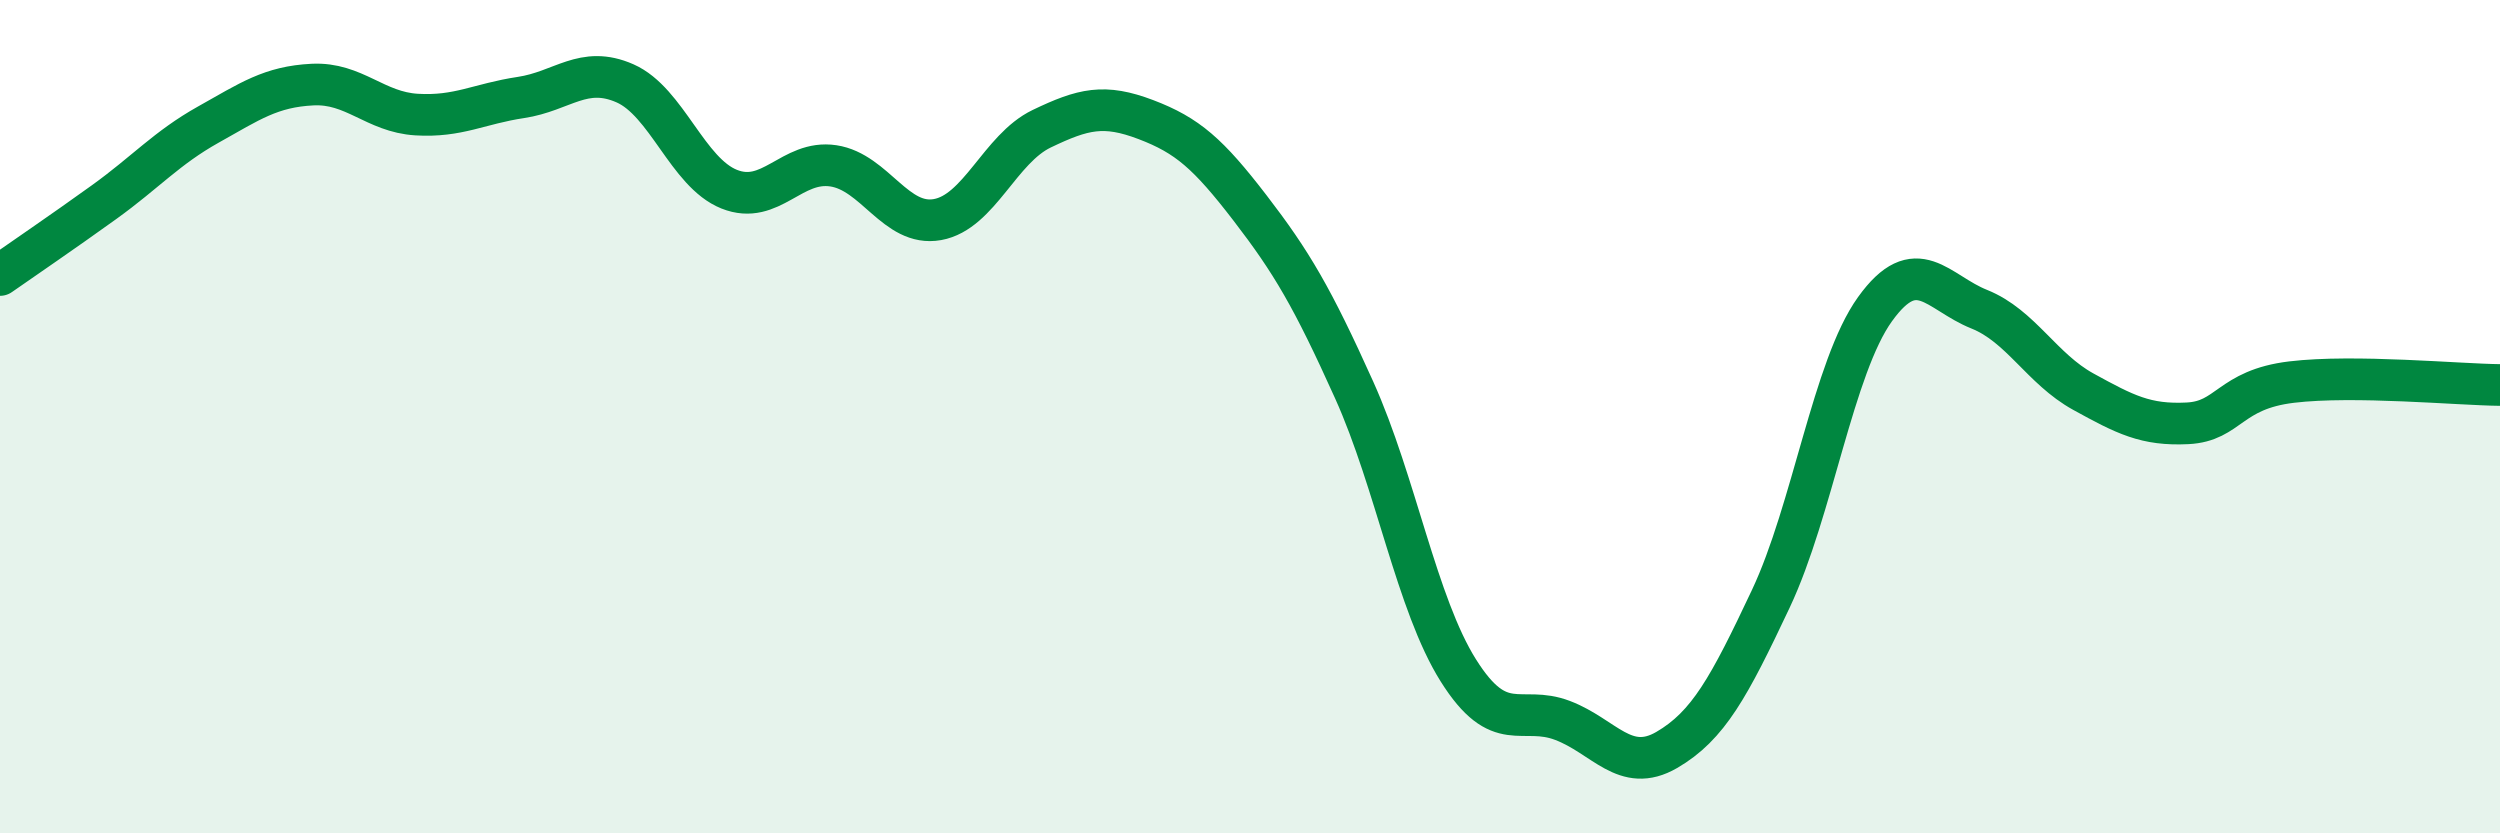
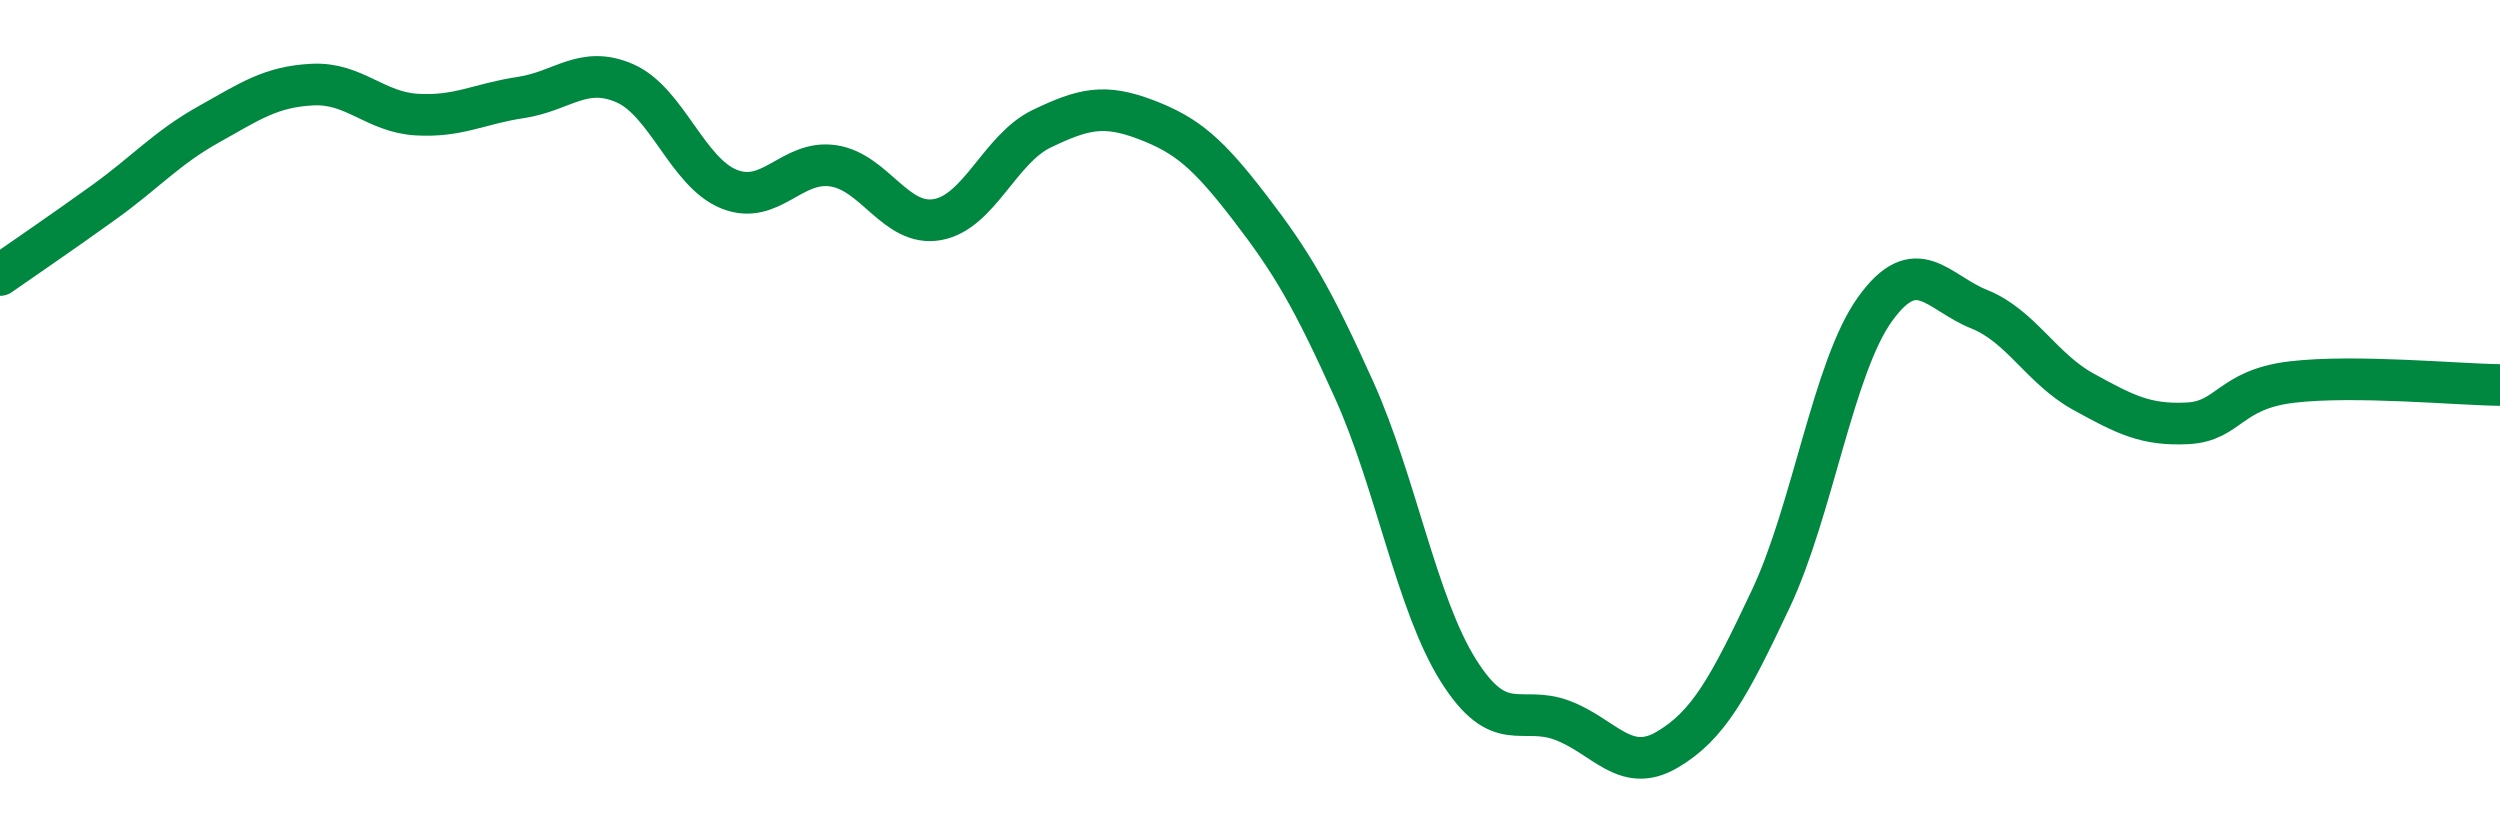
<svg xmlns="http://www.w3.org/2000/svg" width="60" height="20" viewBox="0 0 60 20">
-   <path d="M 0,6.6 C 0.5,6.25 1.5,5.57 2.5,4.85 C 3.5,4.13 4,3.55 5,2.99 C 6,2.43 6.5,2.08 7.5,2.03 C 8.5,1.98 9,2.69 10,2.75 C 11,2.81 11.5,2.49 12.5,2.34 C 13.5,2.19 14,1.56 15,2 C 16,2.44 16.5,4.14 17.5,4.54 C 18.5,4.94 19,3.83 20,3.98 C 21,4.13 21.5,5.45 22.5,5.27 C 23.5,5.09 24,3.57 25,3.09 C 26,2.61 26.5,2.49 27.5,2.87 C 28.5,3.25 29,3.69 30,4.99 C 31,6.29 31.5,7.14 32.5,9.36 C 33.5,11.58 34,14.5 35,16.09 C 36,17.68 36.5,16.91 37.5,17.29 C 38.5,17.67 39,18.58 40,18 C 41,17.42 41.5,16.49 42.5,14.37 C 43.5,12.25 44,8.81 45,7.42 C 46,6.03 46.5,7.02 47.5,7.42 C 48.5,7.82 49,8.85 50,9.4 C 51,9.95 51.5,10.21 52.5,10.16 C 53.5,10.11 53.5,9.35 55,9.17 C 56.5,8.99 59,9.23 60,9.24L60 20L0 20Z" fill="#008740" opacity="0.1" stroke-linecap="round" stroke-linejoin="round" />
  <path d="M 0,6.6 C 0.5,6.25 1.5,5.57 2.5,4.85 C 3.5,4.13 4,3.55 5,2.99 C 6,2.43 6.5,2.08 7.5,2.03 C 8.5,1.98 9,2.69 10,2.75 C 11,2.81 11.5,2.49 12.5,2.34 C 13.5,2.19 14,1.56 15,2 C 16,2.44 16.5,4.14 17.5,4.54 C 18.5,4.94 19,3.83 20,3.98 C 21,4.13 21.5,5.45 22.5,5.27 C 23.5,5.09 24,3.57 25,3.09 C 26,2.61 26.5,2.49 27.5,2.87 C 28.5,3.25 29,3.69 30,4.99 C 31,6.29 31.5,7.14 32.5,9.36 C 33.5,11.58 34,14.5 35,16.09 C 36,17.68 36.5,16.91 37.5,17.29 C 38.5,17.67 39,18.58 40,18 C 41,17.42 41.5,16.49 42.5,14.37 C 43.5,12.25 44,8.81 45,7.42 C 46,6.03 46.5,7.02 47.5,7.42 C 48.5,7.82 49,8.85 50,9.4 C 51,9.95 51.5,10.21 52.5,10.16 C 53.5,10.11 53.5,9.35 55,9.17 C 56.5,8.99 59,9.23 60,9.24" stroke="#008740" stroke-width="1" fill="none" stroke-linecap="round" stroke-linejoin="round" />
</svg>